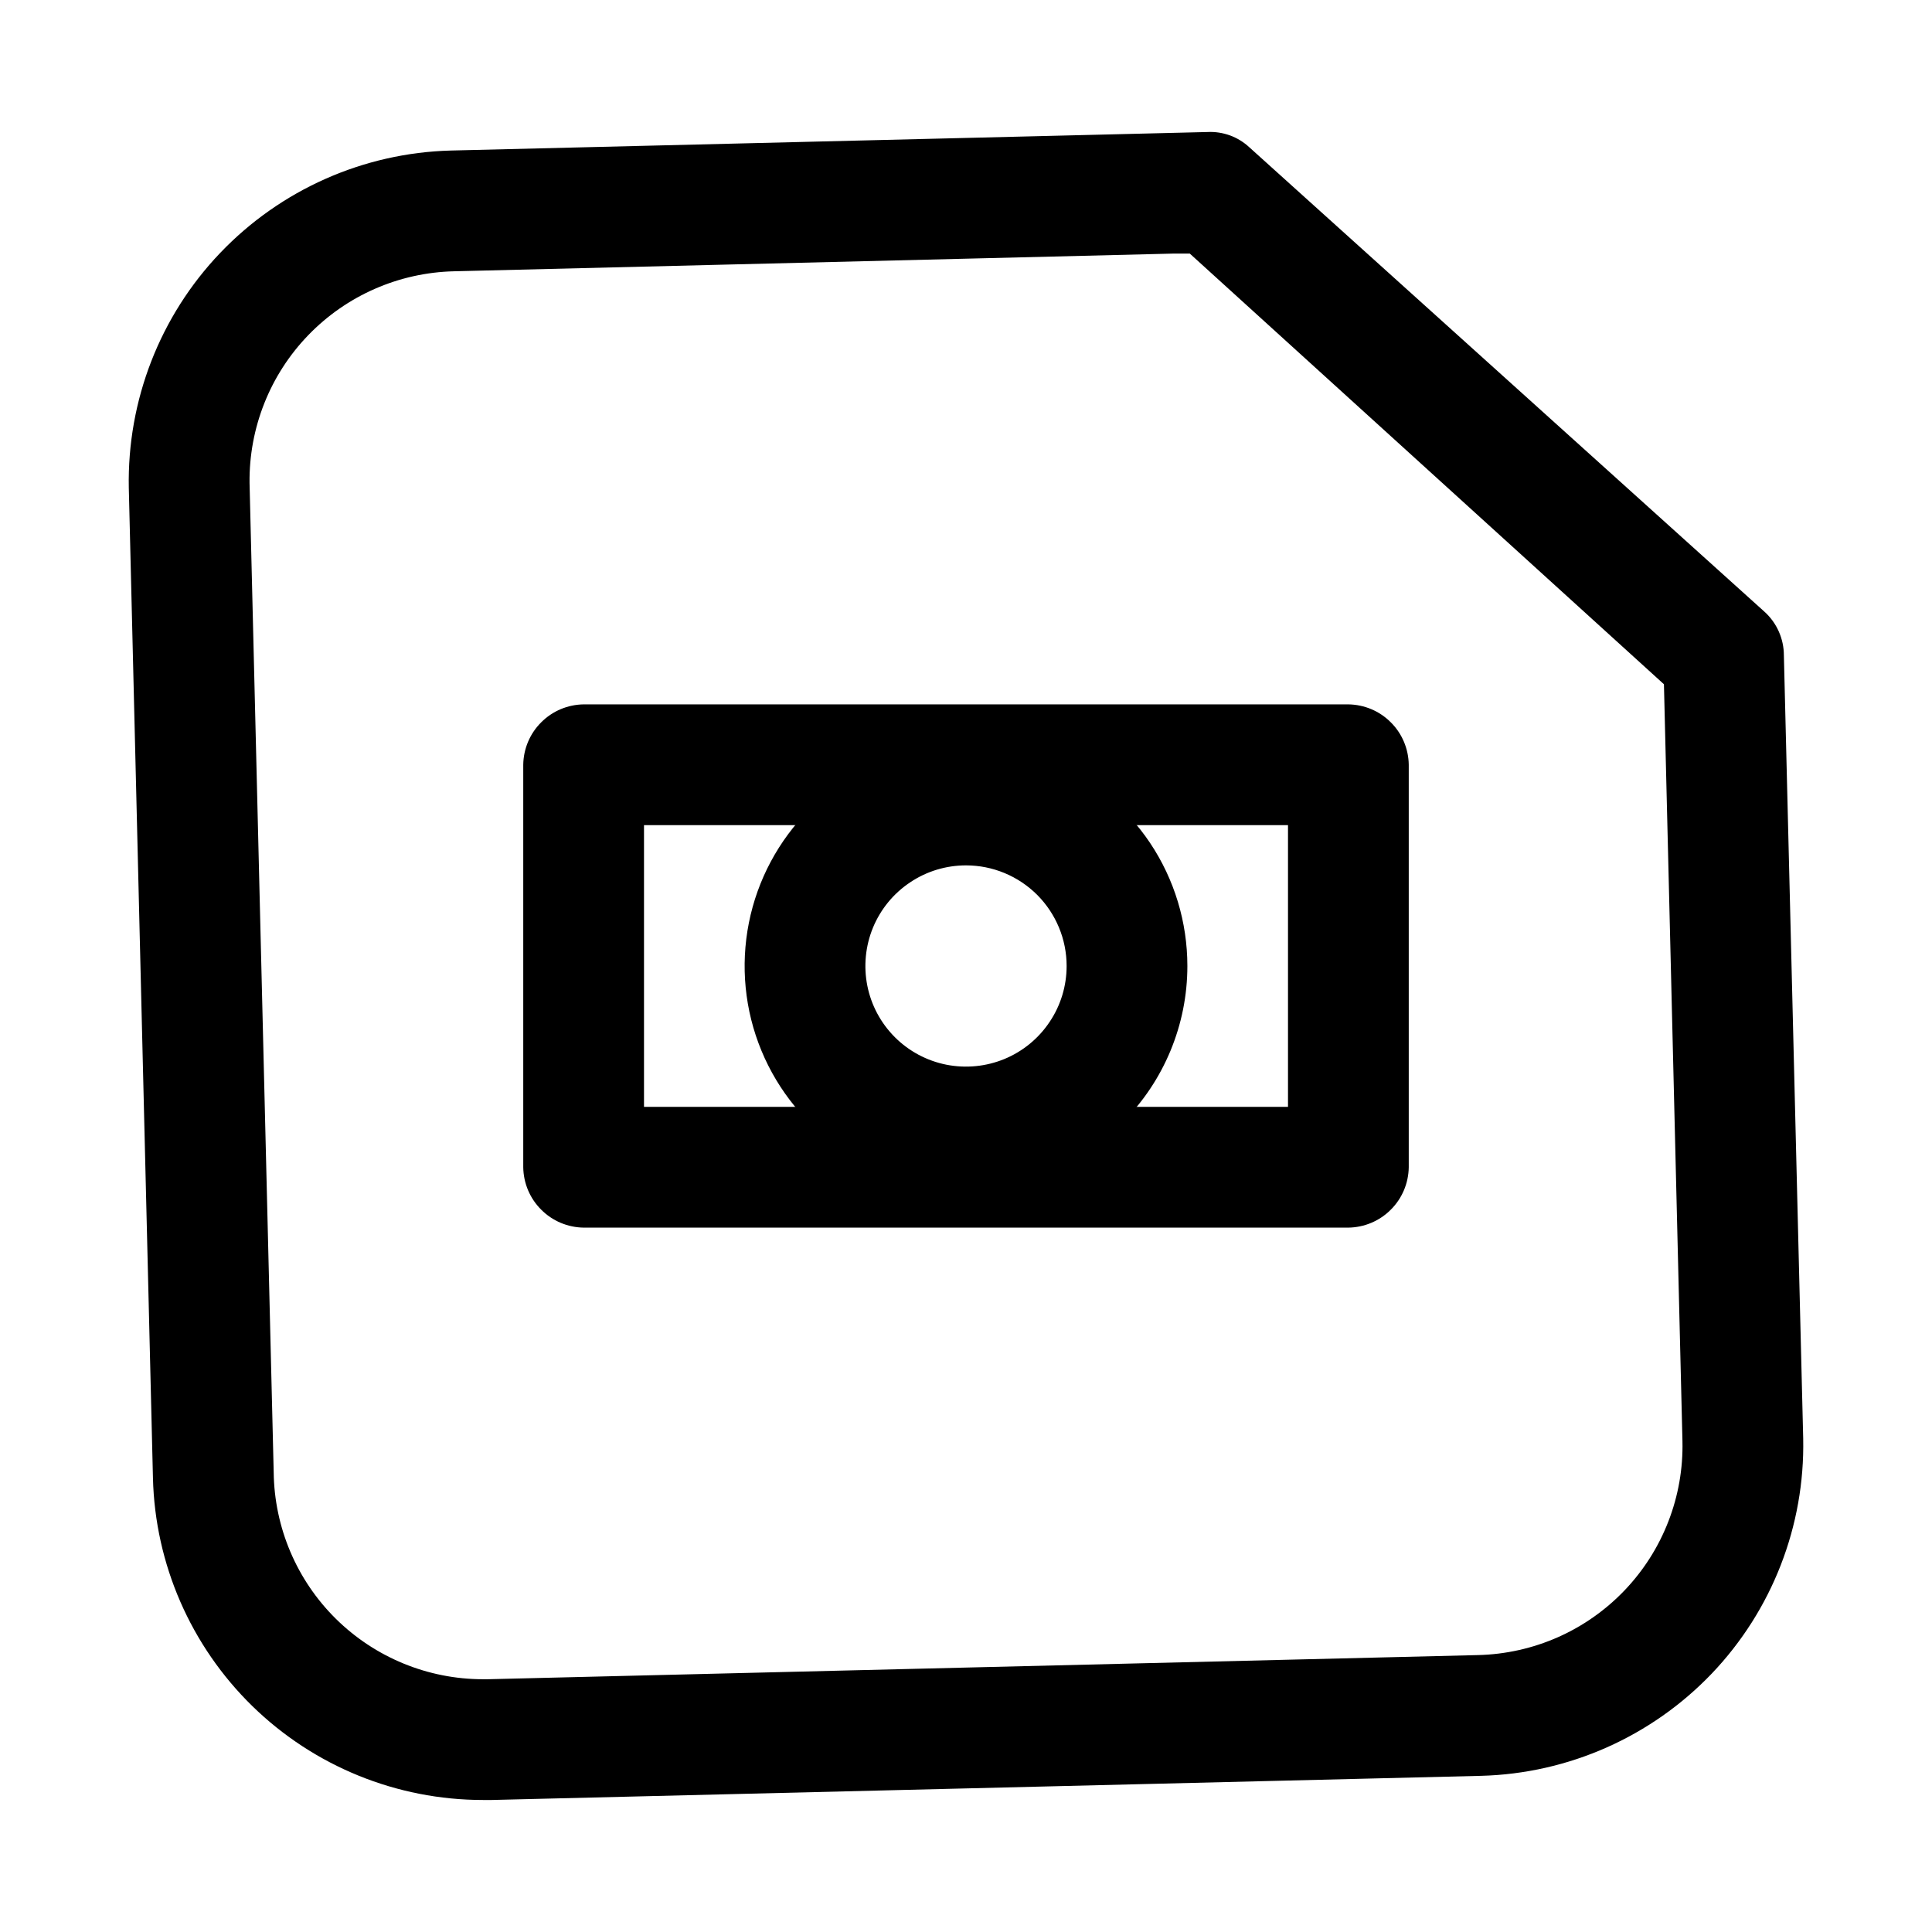
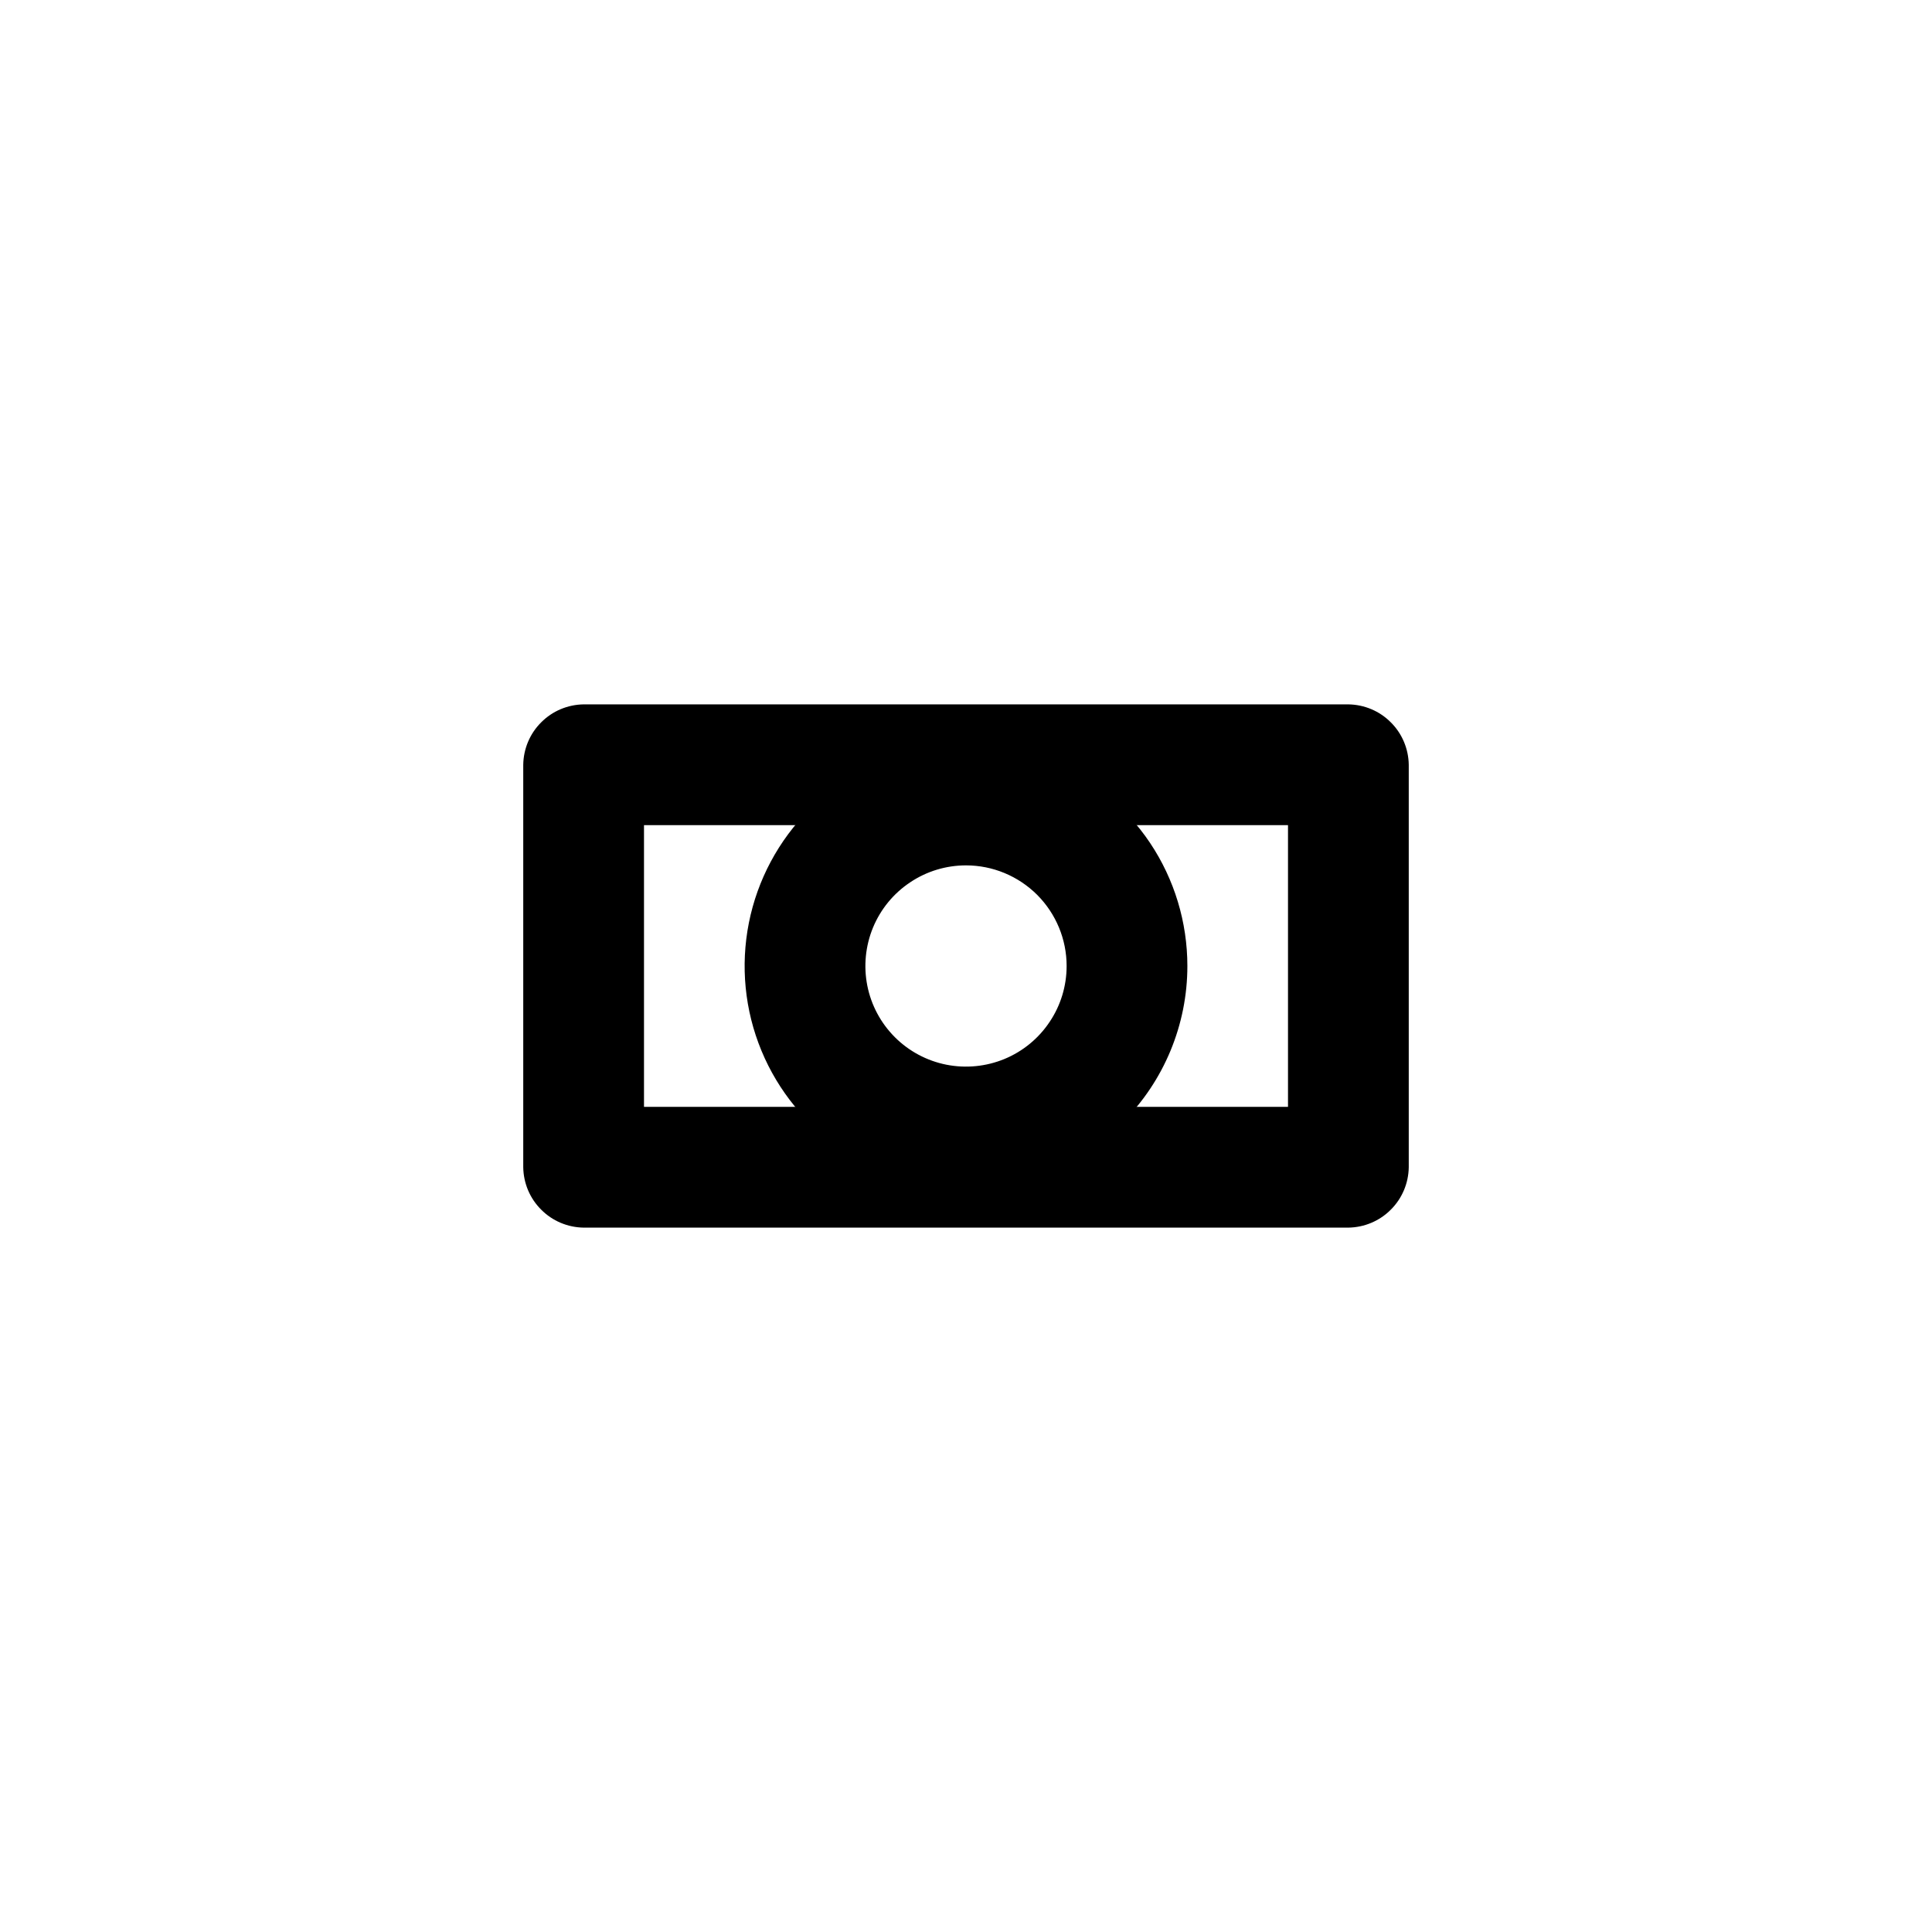
<svg xmlns="http://www.w3.org/2000/svg" width="800px" height="800px" viewBox="0 0 24 24" fill="none">
  <path d="M16.75 15.25H7.25C7.052 15.247 6.863 15.168 6.723 15.027C6.582 14.887 6.503 14.698 6.5 14.5V9.5C6.503 9.302 6.582 9.113 6.723 8.973C6.863 8.832 7.052 8.753 7.25 8.75H16.75C16.948 8.753 17.137 8.832 17.277 8.973C17.418 9.113 17.497 9.302 17.5 9.5V14.5C17.497 14.698 17.418 14.887 17.277 15.027C17.137 15.168 16.948 15.247 16.75 15.25ZM8 13.75H16V10.25H8V13.75Z" fill="#000000" />
  <path d="M12 14.75C11.456 14.75 10.924 14.589 10.472 14.287C10.02 13.984 9.667 13.555 9.459 13.052C9.251 12.55 9.197 11.997 9.303 11.463C9.409 10.93 9.671 10.44 10.056 10.055C10.44 9.671 10.93 9.409 11.463 9.303C11.997 9.197 12.55 9.251 13.052 9.459C13.555 9.667 13.984 10.02 14.287 10.472C14.589 10.924 14.75 11.456 14.75 12C14.75 12.729 14.46 13.429 13.944 13.944C13.429 14.46 12.729 14.75 12 14.75ZM12 10.75C11.753 10.75 11.511 10.823 11.306 10.961C11.1 11.098 10.94 11.293 10.845 11.522C10.751 11.75 10.726 12.001 10.774 12.244C10.822 12.486 10.941 12.709 11.116 12.884C11.291 13.059 11.514 13.178 11.756 13.226C11.999 13.274 12.25 13.249 12.478 13.155C12.707 13.06 12.902 12.9 13.039 12.694C13.177 12.489 13.25 12.247 13.25 12C13.25 11.668 13.118 11.351 12.884 11.116C12.649 10.882 12.332 10.75 12 10.75Z" fill="#000000" />
-   <path d="M6 22.36C4.93 22.36 3.902 21.942 3.136 21.195C2.37 20.447 1.926 19.43 1.9 18.36L1.6 6.06C1.579 4.975 1.987 3.925 2.736 3.141C3.486 2.356 4.515 1.899 5.6 1.87L15 1.64C15.095 1.635 15.19 1.65 15.279 1.682C15.369 1.715 15.45 1.765 15.52 1.83L21.92 7.6C21.995 7.668 22.056 7.752 22.097 7.845C22.138 7.938 22.16 8.038 22.16 8.14L22.4 17.87C22.422 18.955 22.013 20.005 21.264 20.79C20.514 21.574 19.485 22.031 18.4 22.06L6.11 22.36H6ZM14.78 3.15H14.58L5.64 3.37C4.956 3.386 4.305 3.671 3.83 4.163C3.354 4.655 3.092 5.316 3.1 6L3.4 18.29C3.408 18.974 3.685 19.628 4.172 20.109C4.659 20.59 5.316 20.86 6 20.86H6.06L18.36 20.56C18.701 20.552 19.038 20.477 19.351 20.339C19.663 20.201 19.945 20.003 20.181 19.756C20.417 19.509 20.602 19.218 20.725 18.9C20.849 18.581 20.908 18.241 20.9 17.9L20.67 8.5L14.78 3.15Z" fill="#000000" />
</svg>